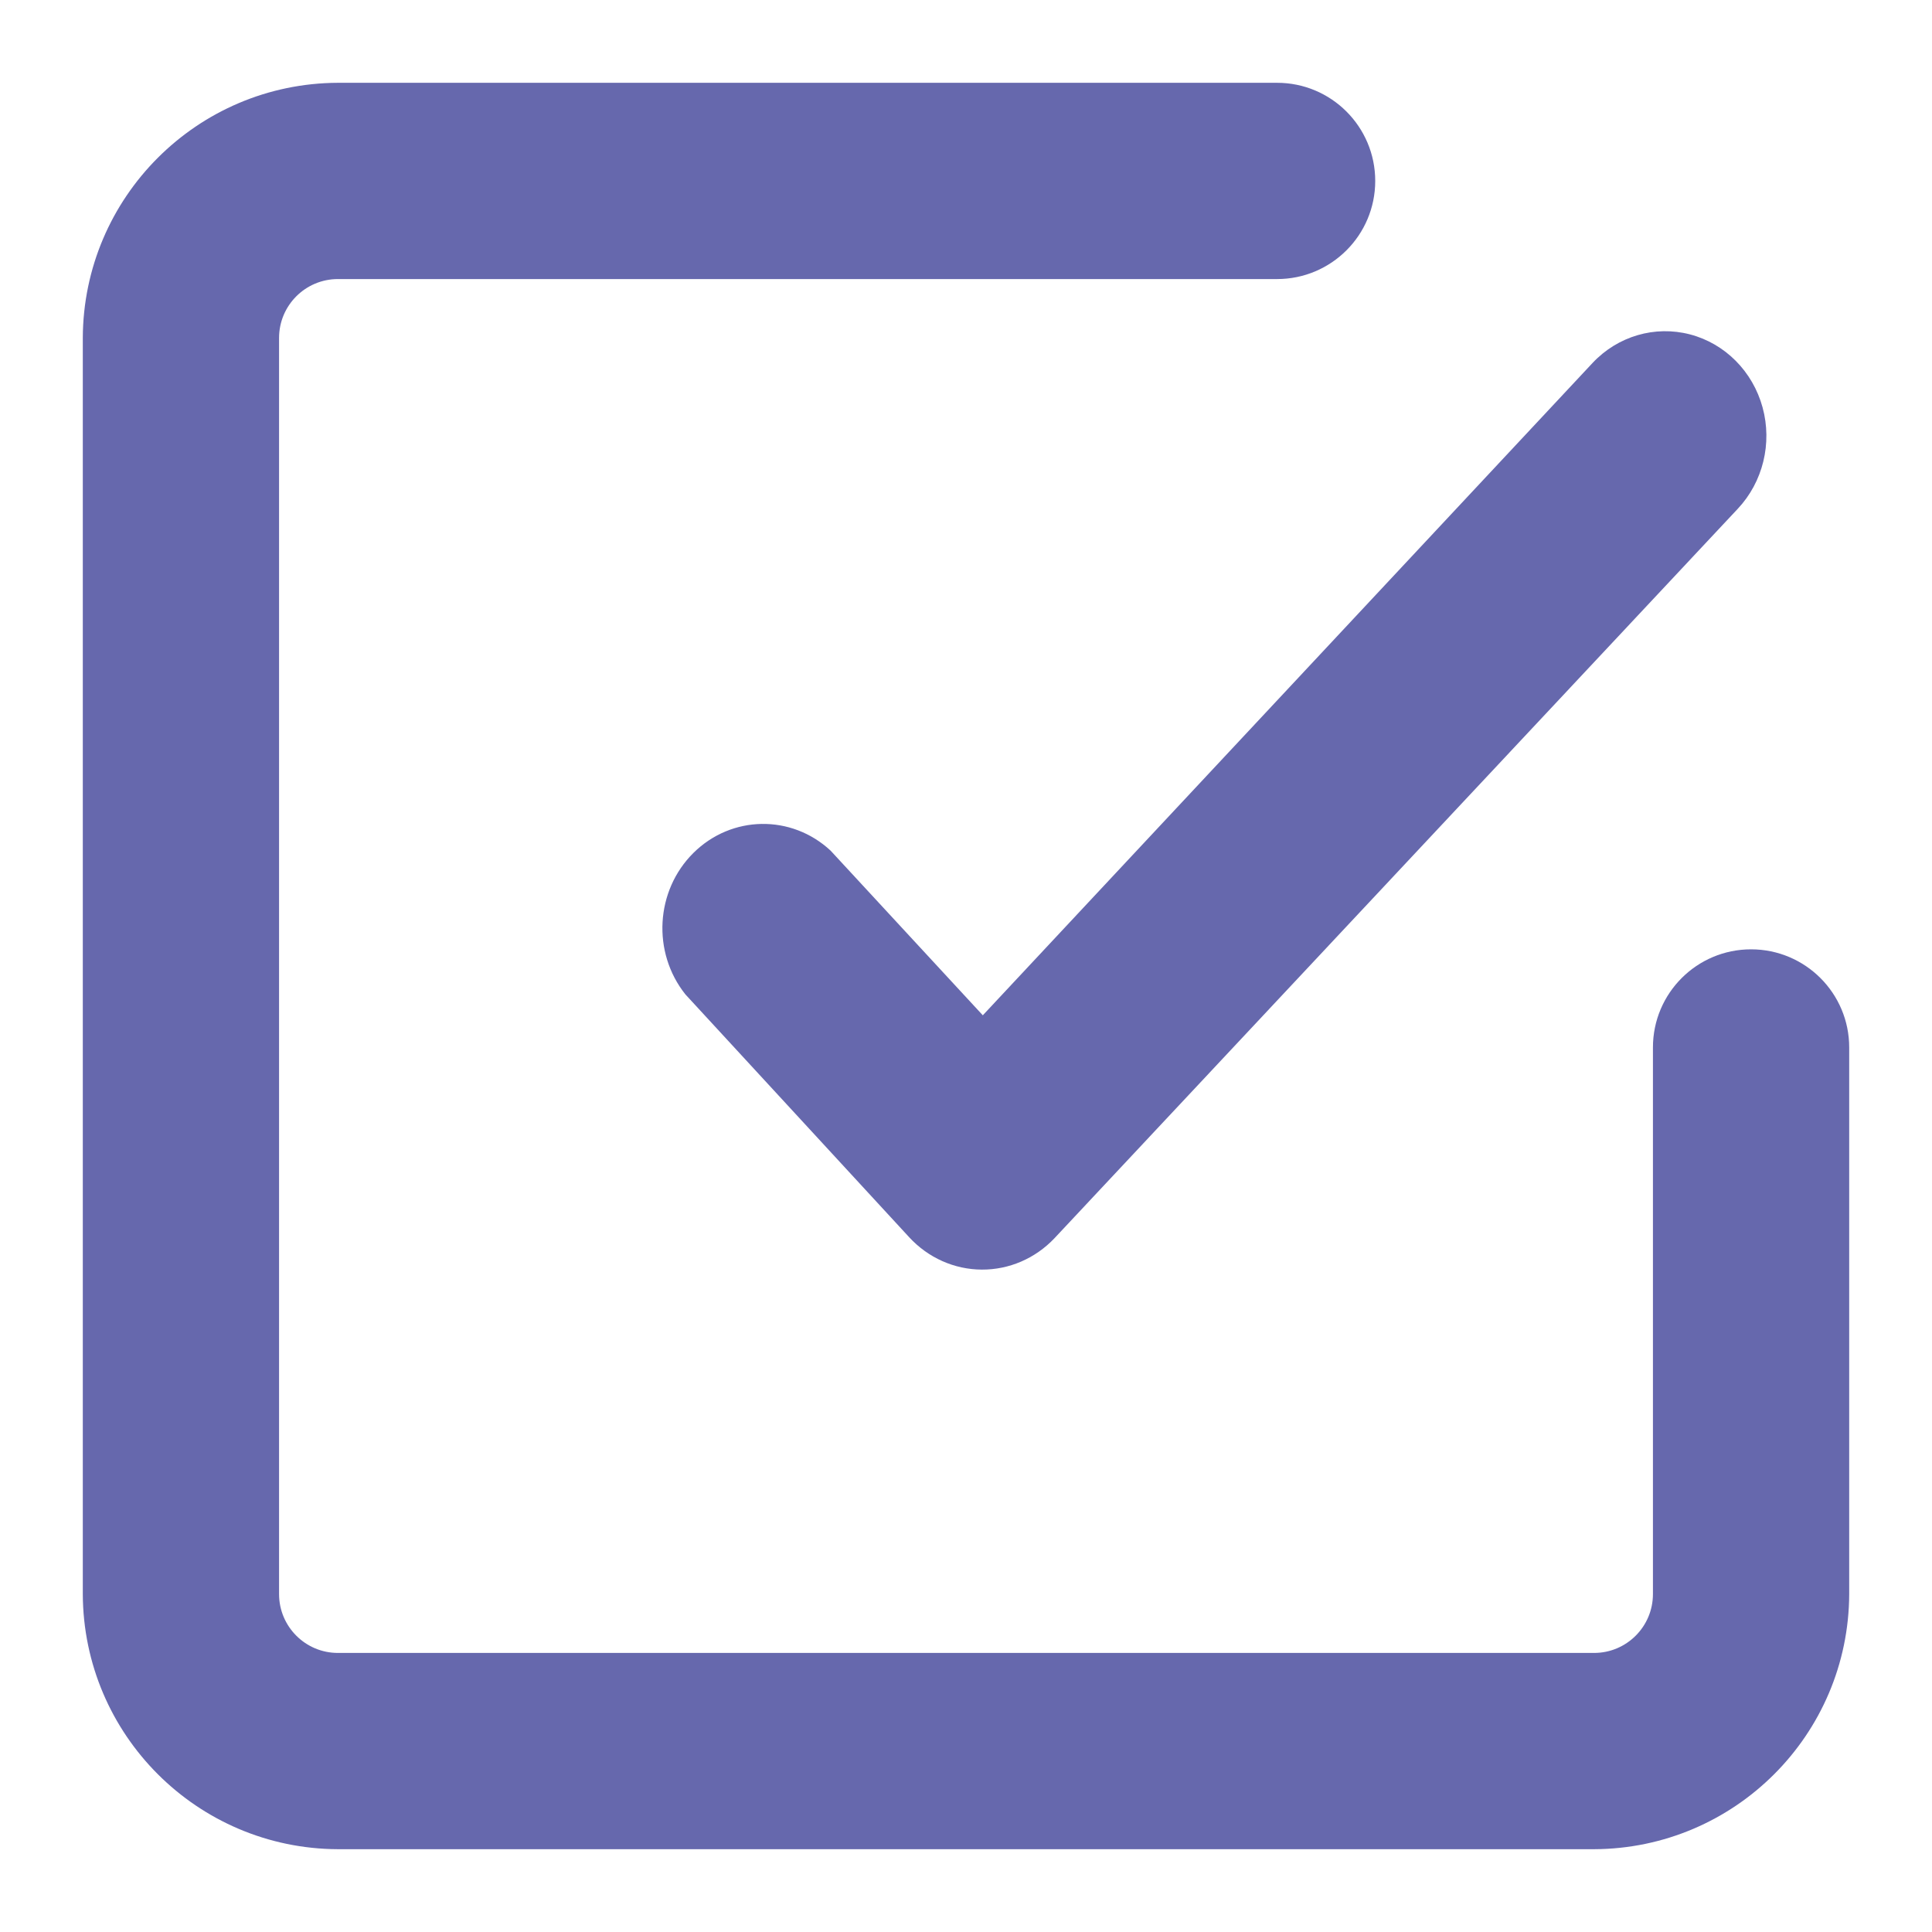
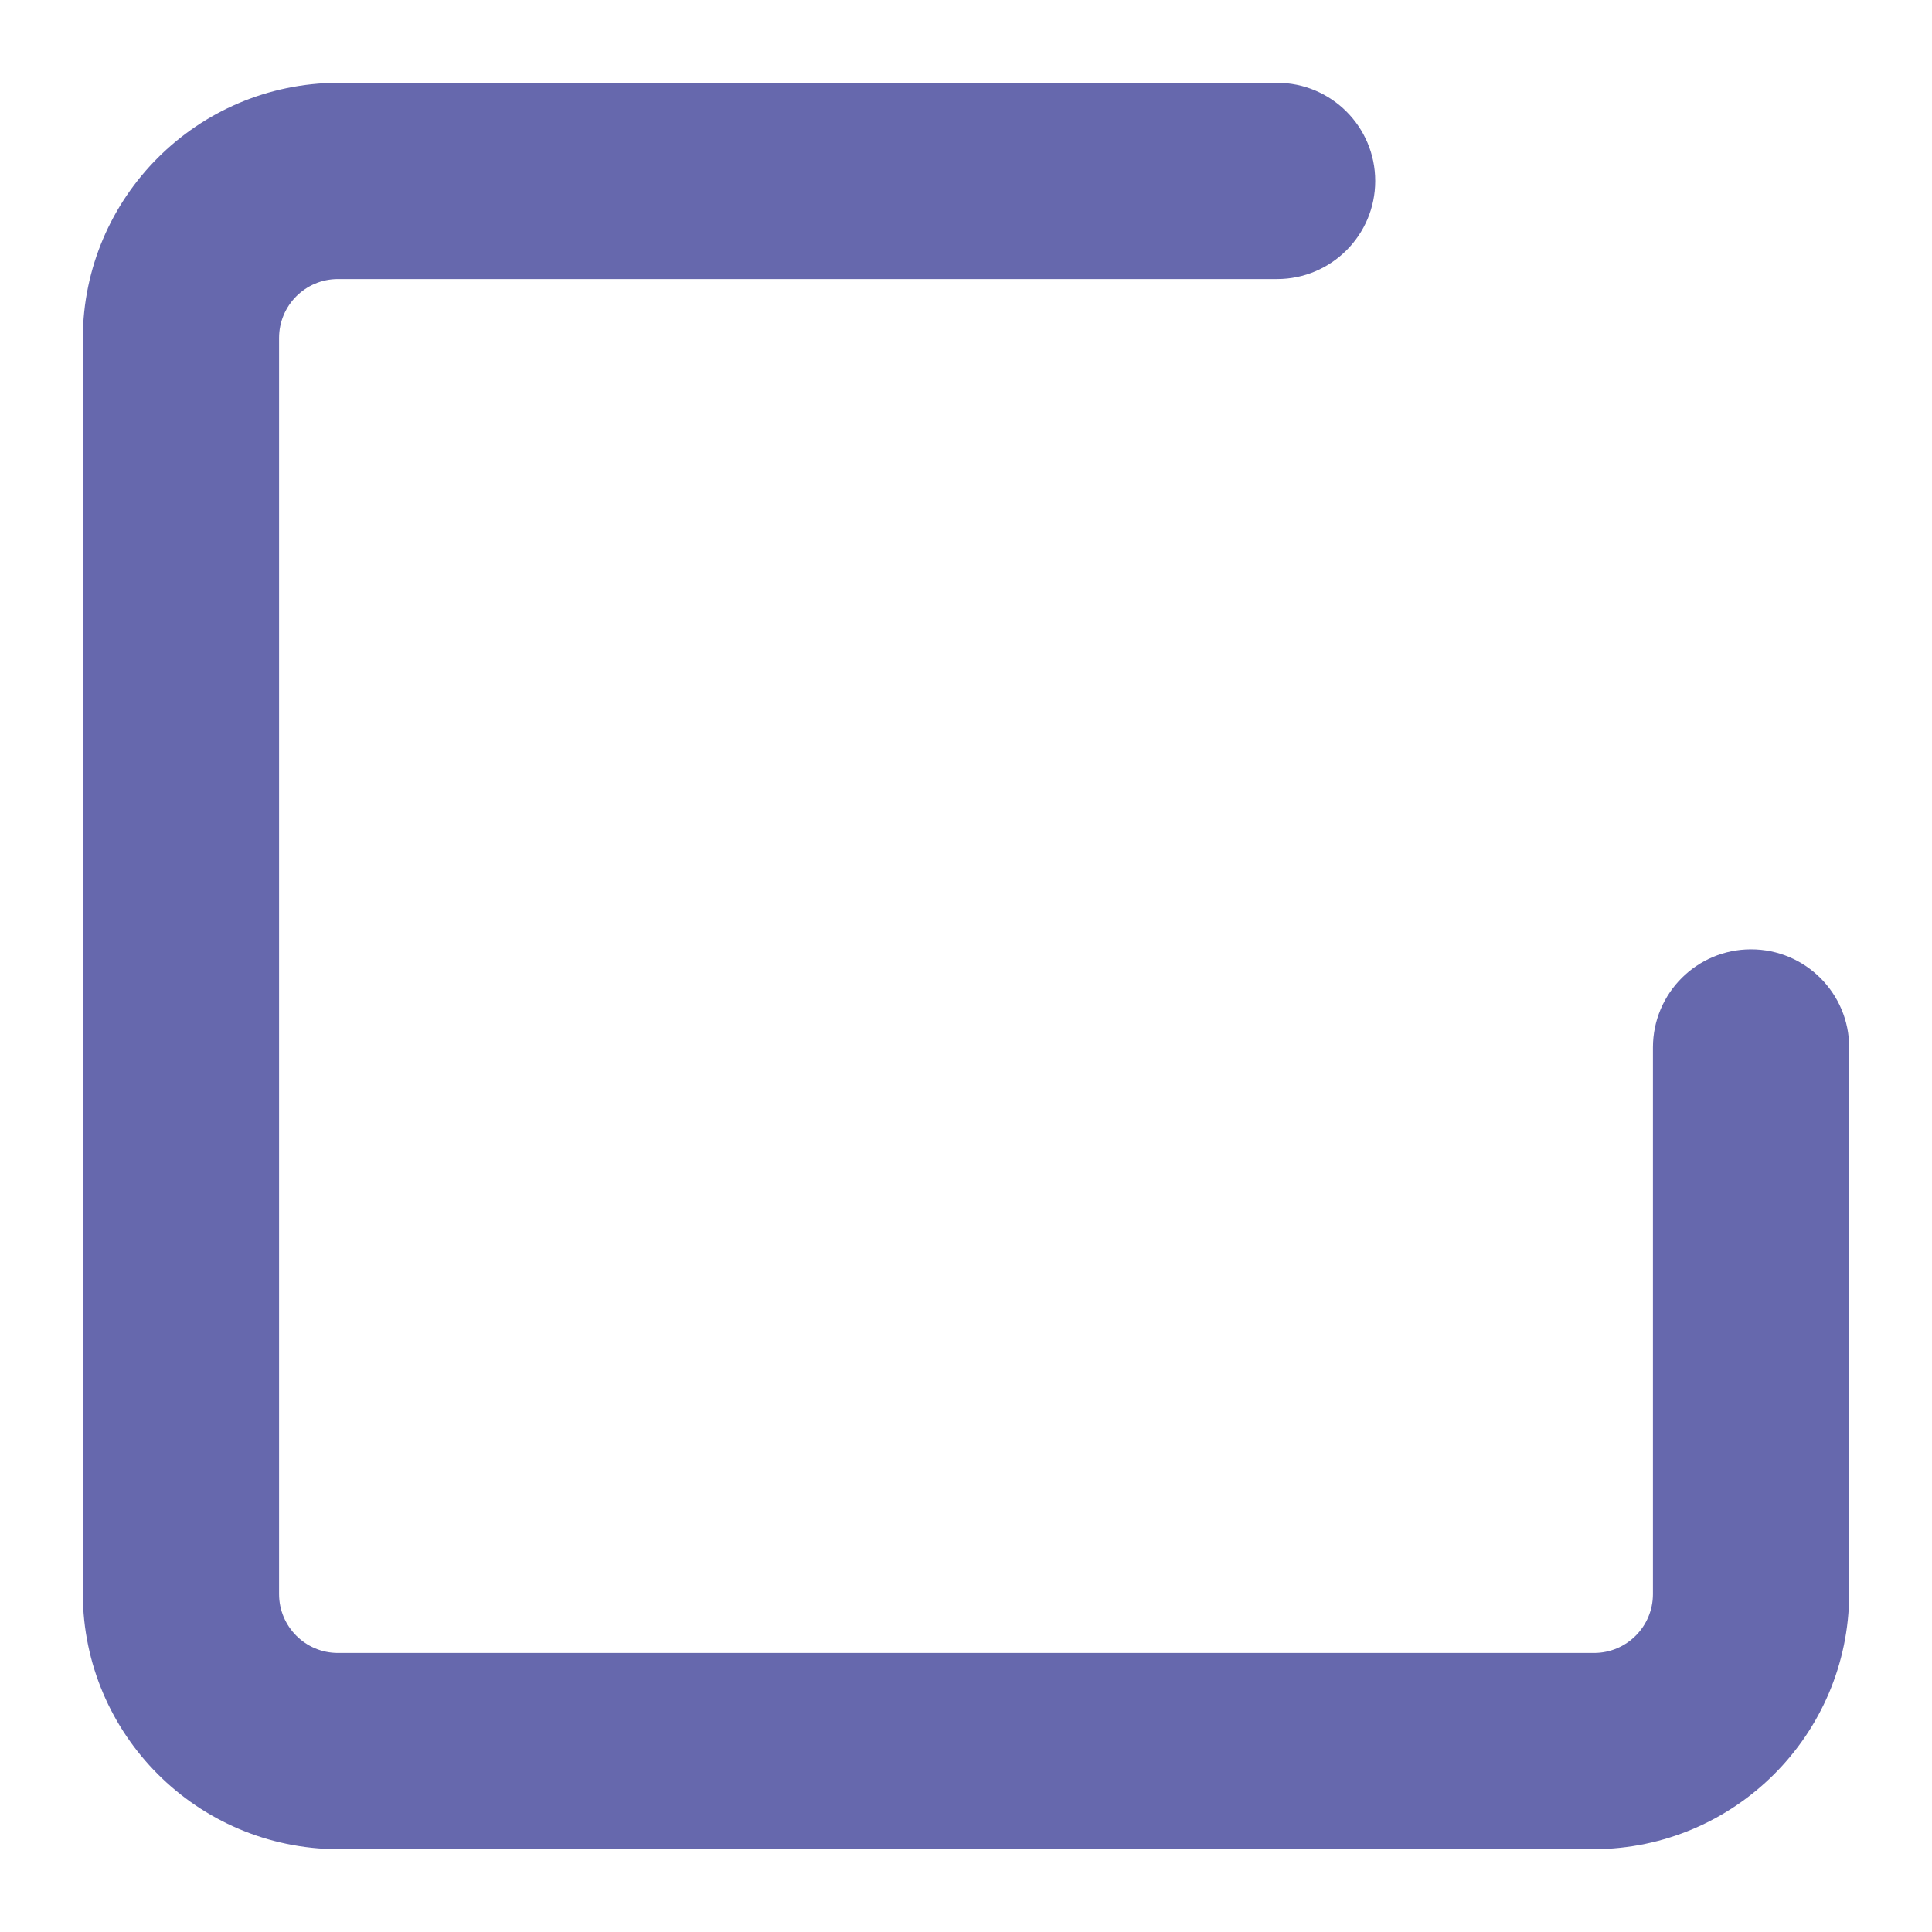
<svg xmlns="http://www.w3.org/2000/svg" width="70px" height="70px" viewBox="0 0 70 70" version="1.1">
  <title>IT Vulnerability Scanning/PCI approved-icn</title>
  <desc>Created with Sketch.</desc>
  <g id="IT-Vulnerability-Scanning/PCI-approved-icn" stroke="none" stroke-width="1" fill="none" fill-rule="evenodd">
    <g id="checkmark" fill="#6668AD" fill-rule="nonzero">
      <rect id="Rectangle" opacity="0" x="0" y="0" width="64" height="64" />
-       <path d="M63.444,34.396 C61.481,34.396 59.889,35.987 59.889,37.951 L59.889,57.756 C59.889,58.934 58.934,59.889 57.756,59.889 L12.244,59.889 C11.066,59.889 10.111,58.934 10.111,57.756 L10.111,12.244 C10.111,11.066 11.066,10.111 12.244,10.111 L46.271,10.111 C48.235,10.111 49.827,8.519 49.827,6.556 C49.827,4.592 48.235,3 46.271,3 L12.244,3 C7.147,3.019 3.019,7.147 3,12.244 L3,57.756 C3.019,62.853 7.147,66.981 12.244,67 L57.756,67 C62.853,66.981 66.981,62.853 67,57.756 L67,37.951 C67,35.987 65.408,34.396 63.444,34.396 Z" id="Path" />
-       <path d="M30.094,30.82 C28.673,29.499 26.506,29.534 25.125,30.902 C23.745,32.27 23.618,34.507 24.835,36.031 L32.943,44.829 C33.629,45.573 34.578,45.996 35.572,46 C36.561,46.006 37.509,45.597 38.202,44.867 L62.962,18.435 C63.875,17.464 64.218,16.062 63.861,14.759 C63.504,13.456 62.502,12.448 61.232,12.116 C59.962,11.784 58.616,12.177 57.703,13.149 L35.609,36.786 L30.094,30.82 Z" id="Path" />
+       <path d="M63.444,34.396 C61.481,34.396 59.889,35.987 59.889,37.951 L59.889,57.756 C59.889,58.934 58.934,59.889 57.756,59.889 L12.244,59.889 C11.066,59.889 10.111,58.934 10.111,57.756 L10.111,12.244 C10.111,11.066 11.066,10.111 12.244,10.111 L46.271,10.111 C48.235,10.111 49.827,8.519 49.827,6.556 C49.827,4.592 48.235,3 46.271,3 L12.244,3 C7.147,3.019 3.019,7.147 3,12.244 L3,57.756 C3.019,62.853 7.147,66.981 12.244,67 L57.756,67 C62.853,66.981 66.981,62.853 67,57.756 L67,37.951 C67,35.987 65.408,34.396 63.444,34.396 " id="Path" />
    </g>
  </g>
</svg>